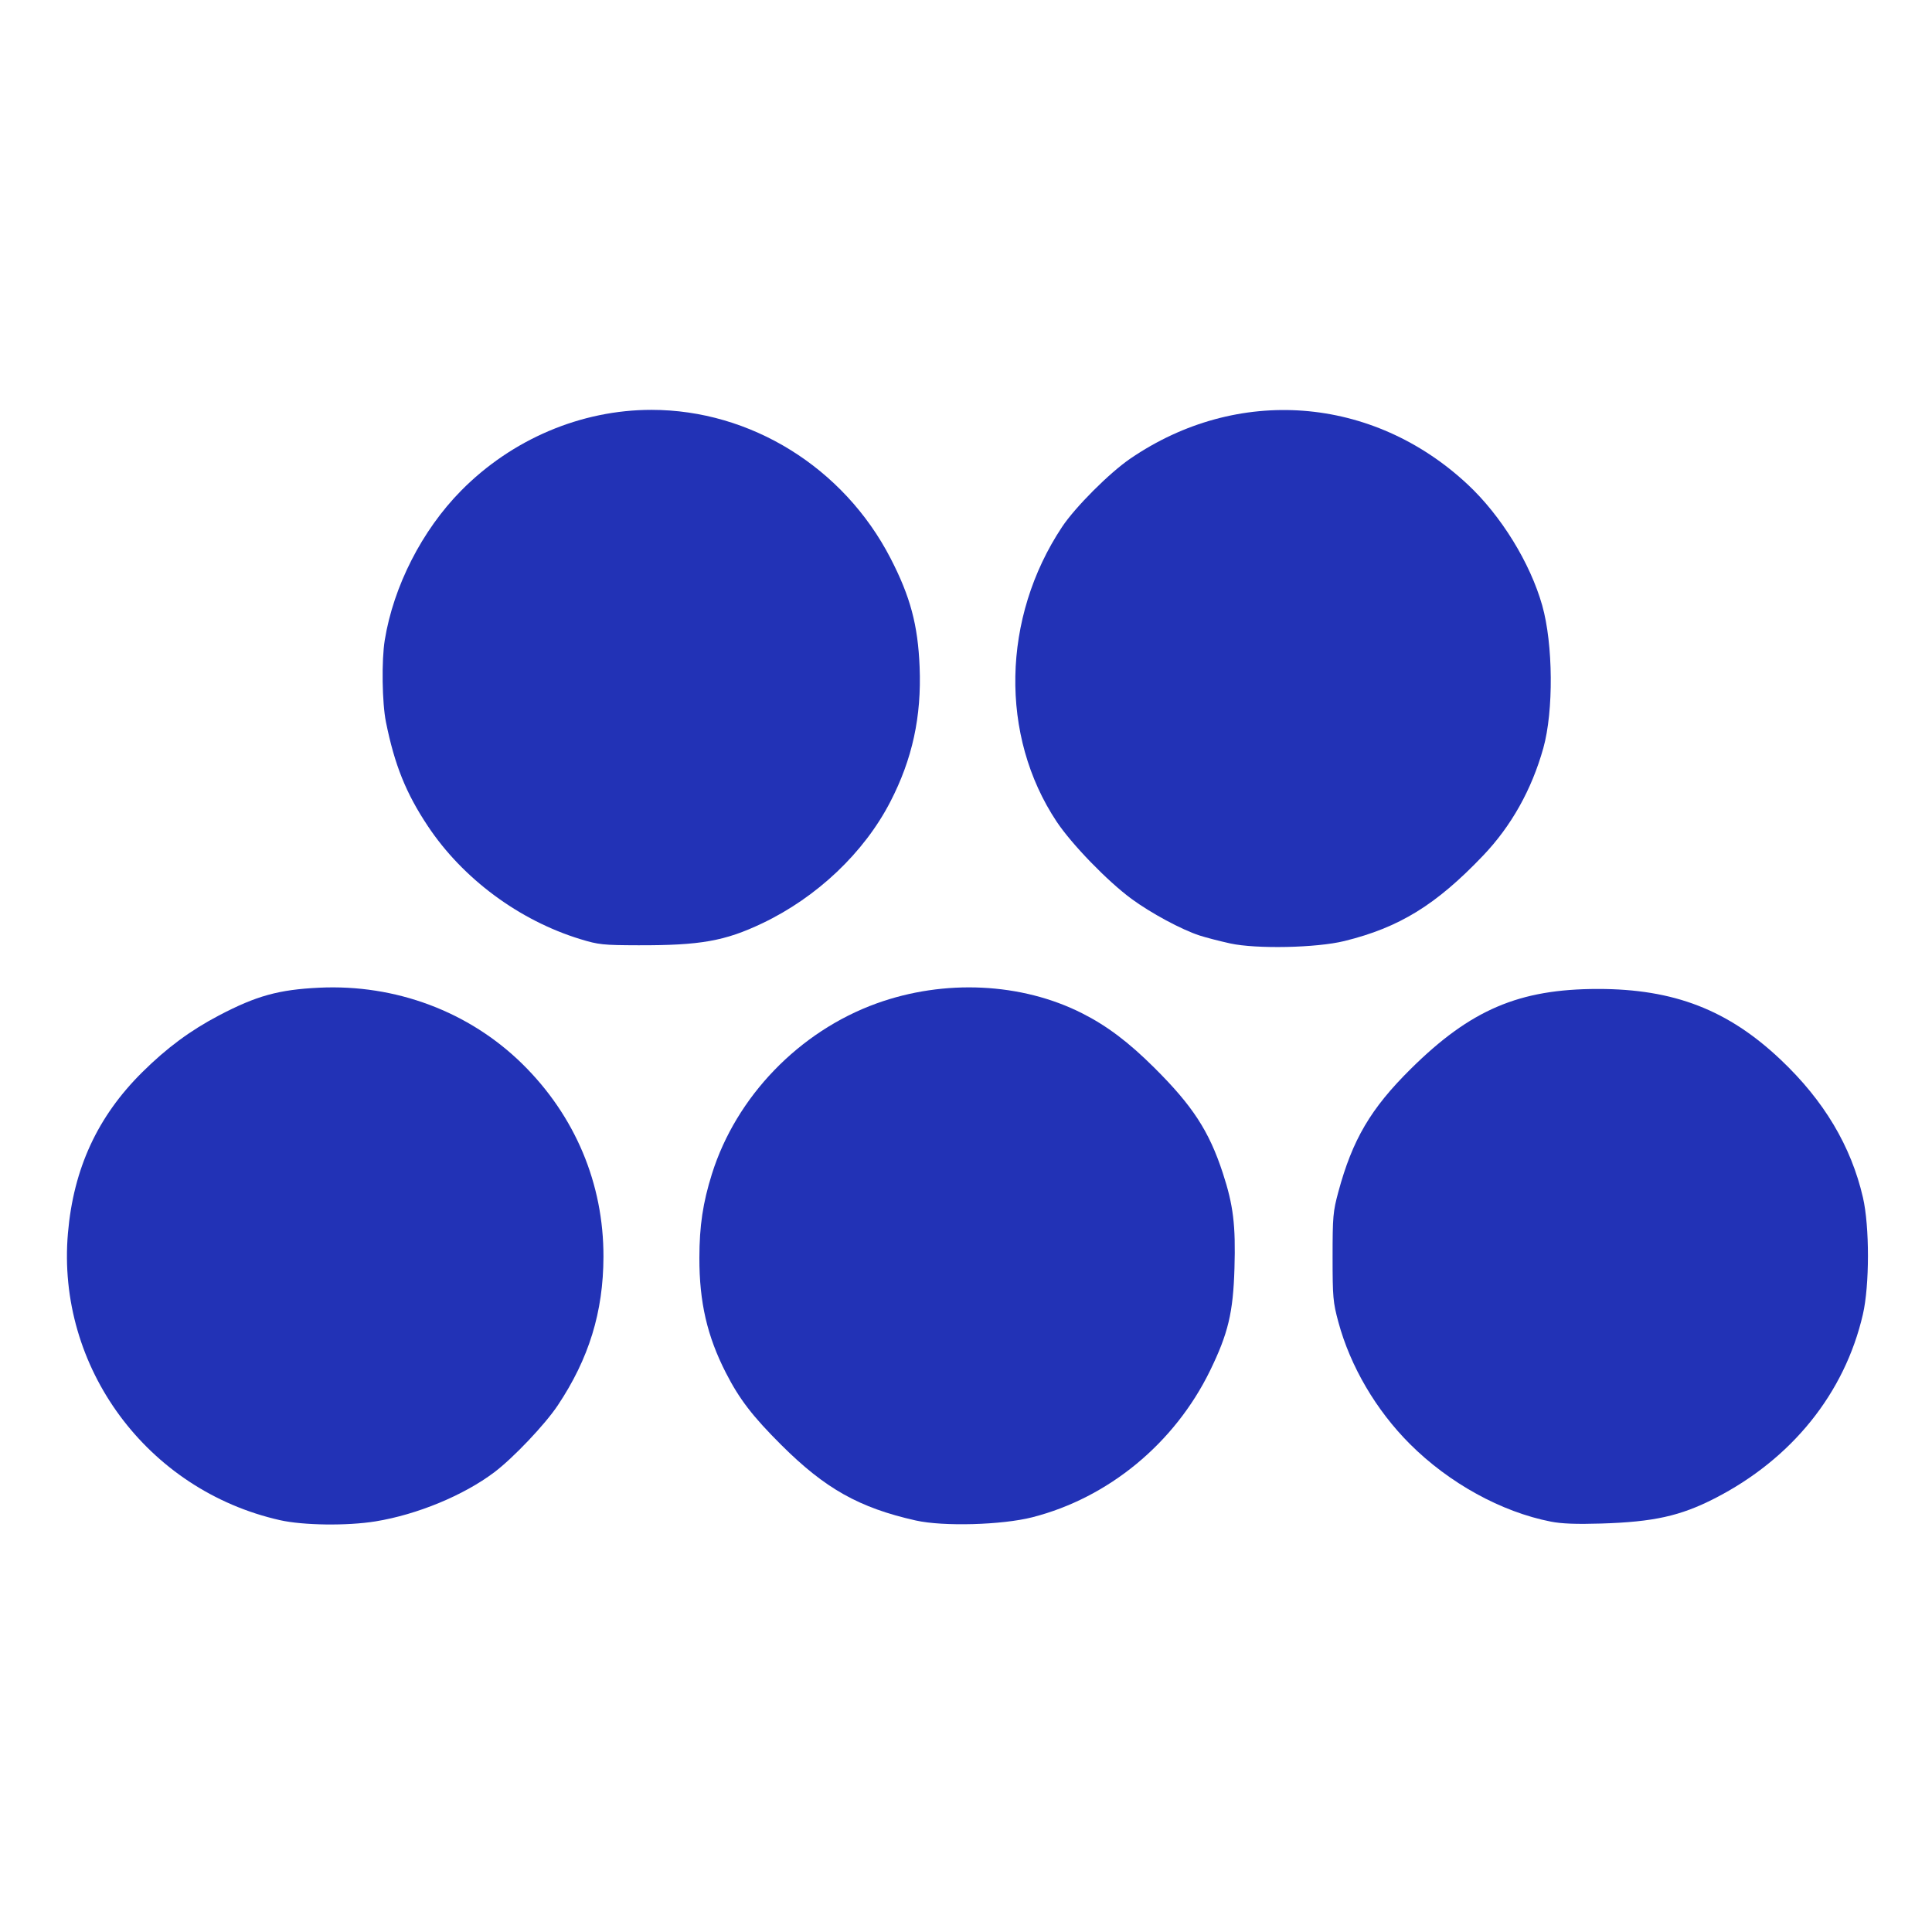
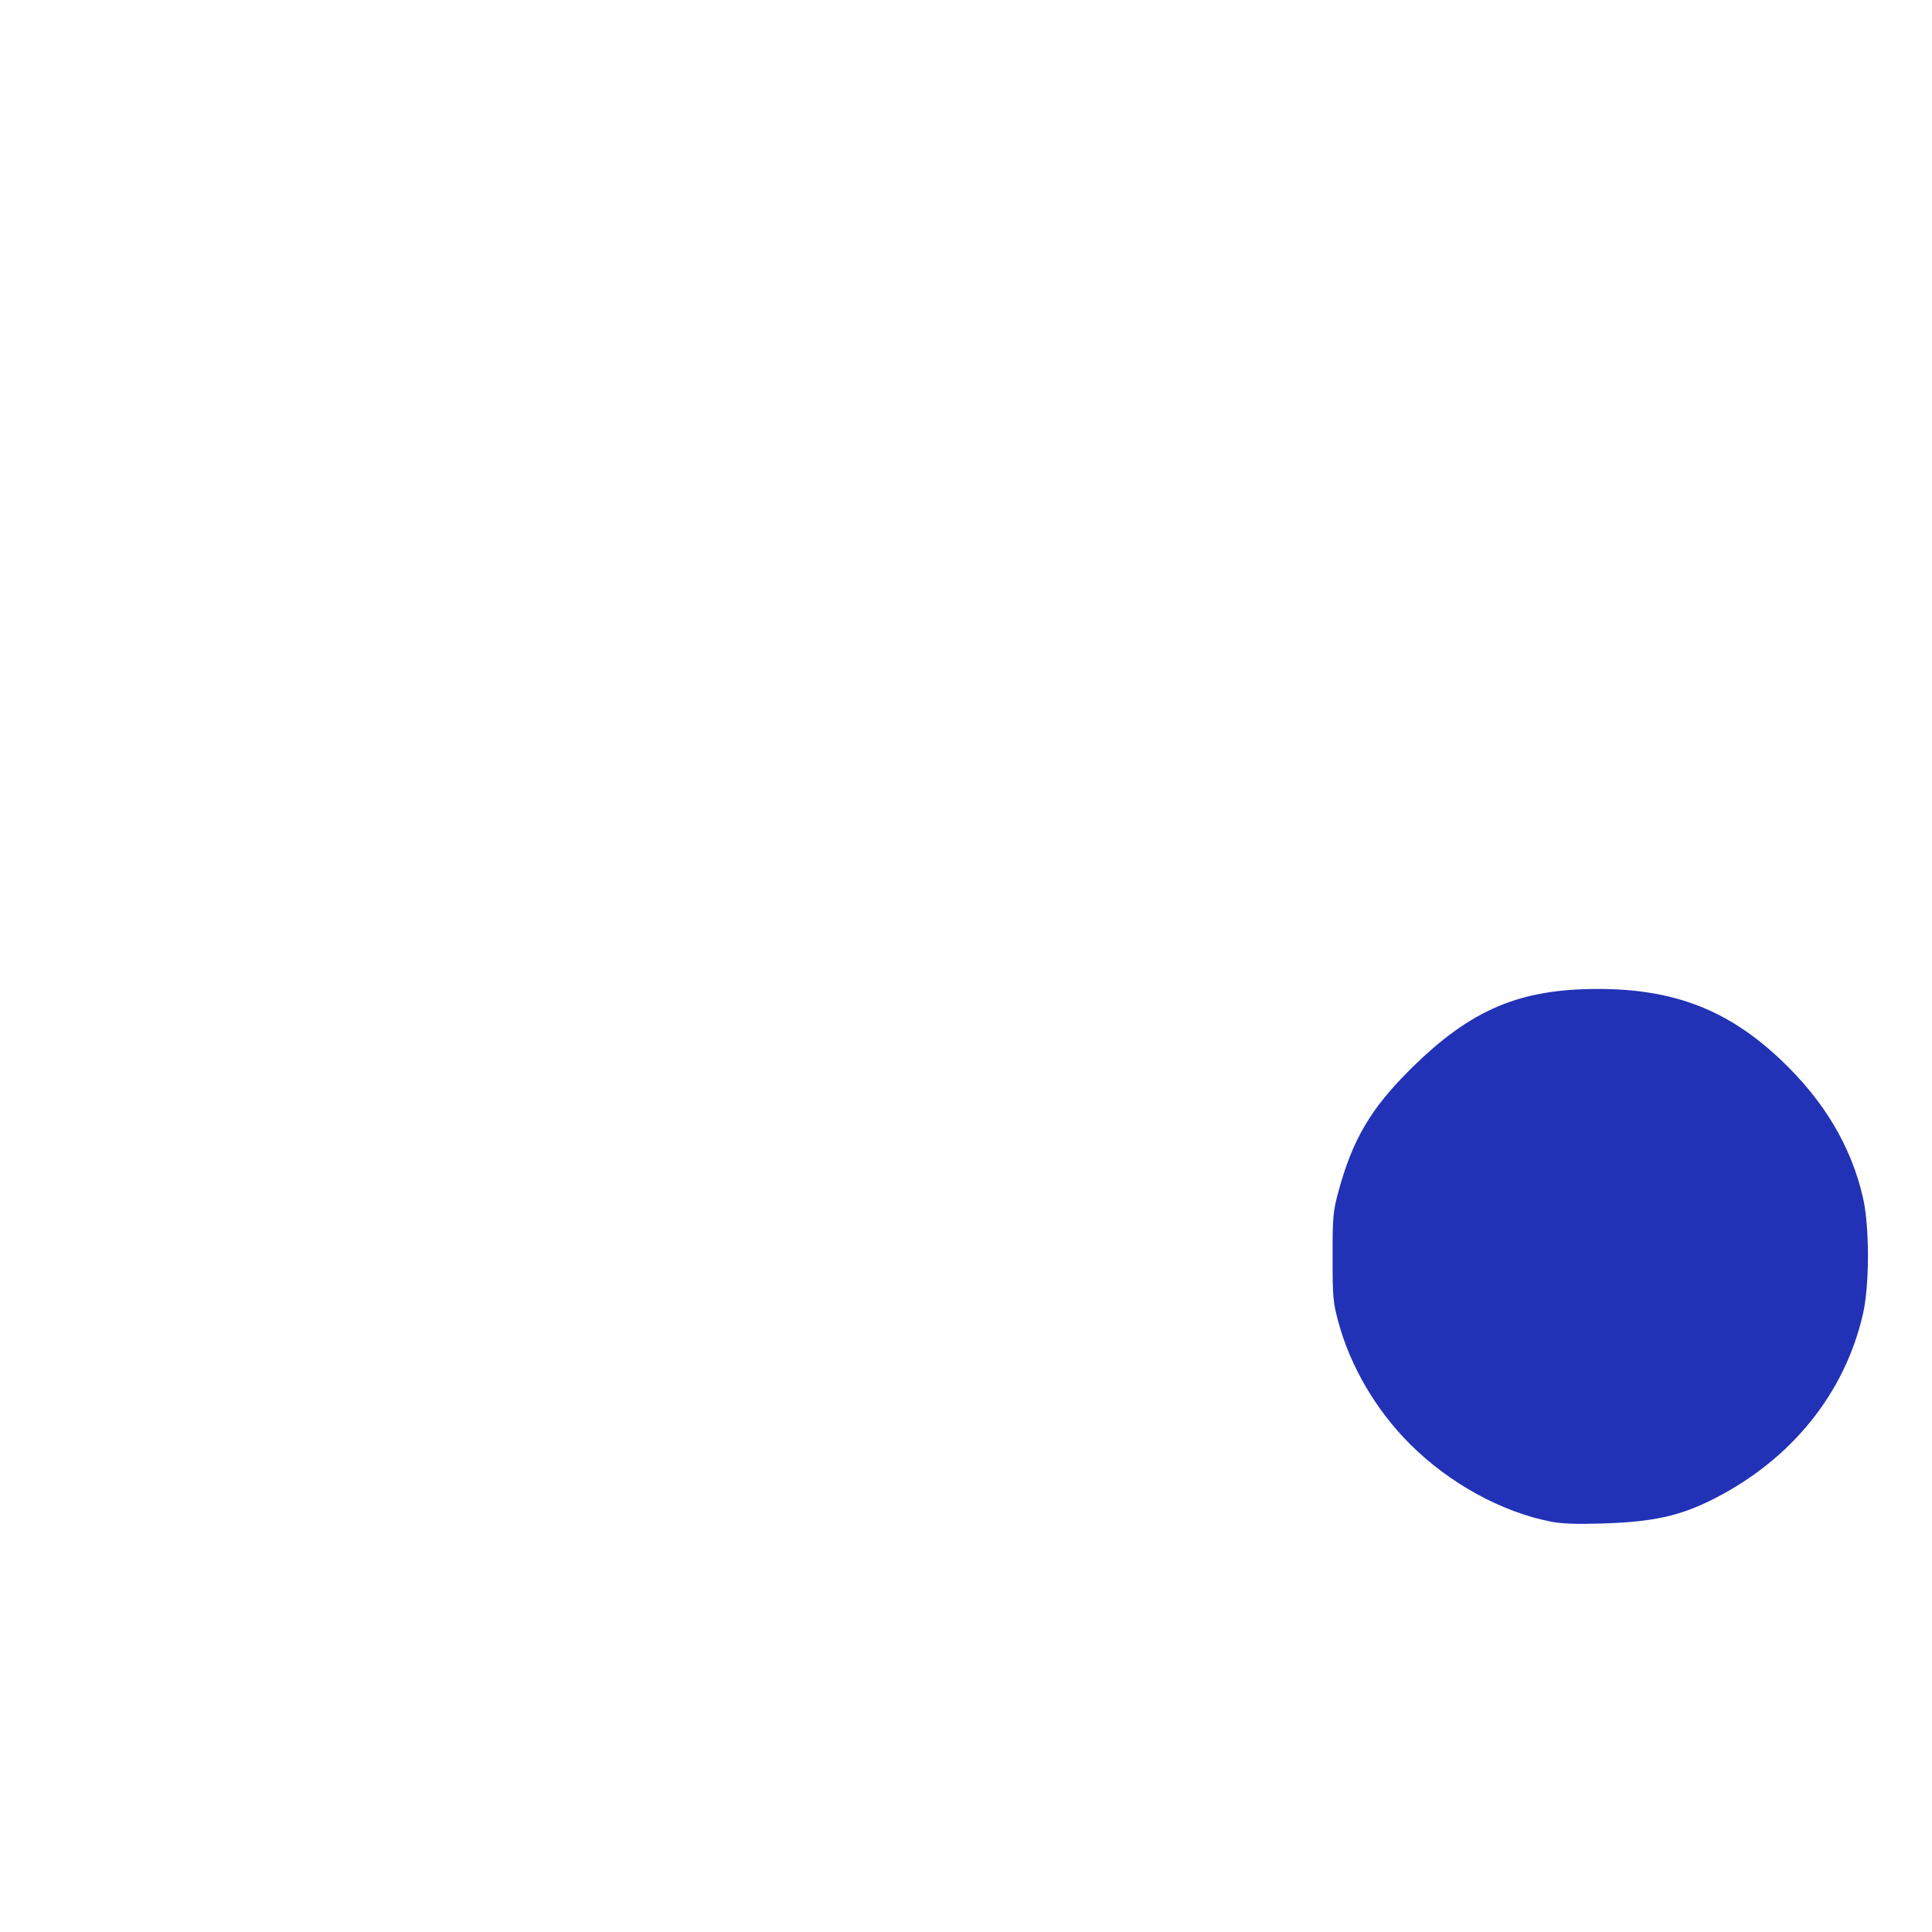
<svg xmlns="http://www.w3.org/2000/svg" xmlns:ns1="http://www.inkscape.org/namespaces/inkscape" xmlns:ns2="http://sodipodi.sourceforge.net/DTD/sodipodi-0.dtd" width="128mm" height="128mm" viewBox="0 0 128 128" version="1.1" id="svg352" ns1:export-filename="metacore-icon-green.png" ns1:export-xdpi="101.6" ns1:export-ydpi="101.6" ns1:version="1.2.1 (9c6d41e, 2022-07-14)" ns2:docname="metacore-icon-blue.svg" xml:space="preserve">
  <ns2:namedview id="namedview354" pagecolor="#ffffff" bordercolor="#000000" borderopacity="0.25" ns1:showpageshadow="2" ns1:pageopacity="0.0" ns1:pagecheckerboard="0" ns1:deskcolor="#d1d1d1" ns1:document-units="mm" showgrid="false" ns1:zoom="1.2938725" ns1:cx="141.43589" ns1:cy="273.98372" ns1:window-width="2097" ns1:window-height="1205" ns1:window-x="1781" ns1:window-y="86" ns1:window-maximized="0" ns1:current-layer="layer1" />
  <defs id="defs349" />
  <g ns1:label="Layer 1" ns1:groupmode="layer" id="layer1">
-     <path style="fill:#2232b6;fill-opacity:1;stroke-width:0.547" d="m 145.097,234.797 c -15.29,-4.675 -29.389,-15.123 -38.124,-28.251 -5.475,-8.228 -8.315,-15.282 -10.485,-26.04 -0.967,-4.793 -1.119,-15.39 -0.294,-20.472 2.189,-13.488 9.321,-27.453 19.066,-37.338 12.697,-12.878 29.991,-20.227 47.599,-20.227 24.819,0 48.071,14.429 59.777,37.094 4.954,9.591 6.854,16.69 7.277,27.182 0.501,12.415 -1.806,23.023 -7.333,33.725 -6.558,12.698 -18.327,23.858 -32.03,30.375 -9.328,4.436 -15.477,5.524 -30.97,5.481 -8.837,-0.025 -9.938,-0.141 -14.482,-1.53 z" id="path1735" transform="scale(0.265)" />
-     <path style="fill:#2232b6;fill-opacity:1;stroke-width:0.547" d="m 307.564,235.868 c -2.62,-0.574 -6.063,-1.466 -7.651,-1.982 -4.513,-1.466 -12.205,-5.609 -17.051,-9.182 -6.015,-4.435 -14.928,-13.634 -18.693,-19.293 -14.263,-21.436 -13.717,-50.985 1.363,-73.683 3.276,-4.93 11.799,-13.467 17.011,-17.037 26.788,-18.348 60.62,-15.775 84.385,6.419 8.362,7.809 15.627,19.597 18.641,30.246 2.738,9.673 2.869,26.414 0.278,35.673 -2.903,10.376 -7.999,19.477 -15.044,26.865 -11.764,12.338 -20.948,17.994 -34.72,21.38 -6.942,1.707 -22.008,2.021 -28.519,0.594 z" id="path1737" transform="scale(0.265)" />
-     <path style="fill:#2232b6;fill-opacity:1;stroke-width:0.547" d="m 69.976,380.052 c -33.196,-7.488 -55.9,-38.241 -52.989,-71.774 1.403,-16.159 7.396,-29.13 18.582,-40.218 6.122,-6.069 12.014,-10.431 19.152,-14.178 9.365,-4.917 14.937,-6.461 25.069,-6.947 19.115,-0.917 37.484,5.972 50.789,19.046 13.205,12.976 20.348,29.961 20.292,48.253 -0.042,13.792 -3.631,25.449 -11.436,37.144 -3.185,4.772 -11.134,13.145 -15.87,16.715 -7.671,5.783 -19.282,10.58 -29.702,12.27 -7.064,1.146 -18.066,1.003 -23.888,-0.31 z" id="path1739" transform="scale(0.265)" />
-     <path style="fill:#2232b6;fill-opacity:1;stroke-width:0.547" d="m 228.969,380.14 c -14.168,-3.181 -22.672,-7.956 -33.635,-18.882 -7.199,-7.175 -10.487,-11.458 -13.859,-18.05 -4.684,-9.16 -6.643,-17.654 -6.625,-28.724 0.014,-8.015 0.873,-13.767 3.133,-20.971 6.069,-19.346 21.812,-35.655 41.164,-42.645 16.939,-6.118 36.232,-5.197 51.371,2.451 6.229,3.147 11.596,7.19 18.032,13.586 9.616,9.555 13.723,15.862 17.157,26.343 2.636,8.046 3.244,13.012 2.921,23.862 -0.329,11.054 -1.581,16.295 -6.108,25.576 -8.848,18.139 -25.371,31.771 -44.41,36.641 -7.6,1.944 -22.281,2.353 -29.142,0.813 z" id="path1741" transform="scale(0.265)" />
    <path style="fill:#2232b6;fill-opacity:1;stroke-width:0.547" d="m 387.745,380.422 c -12.392,-2.42 -25.474,-9.625 -35.278,-19.428 -8.455,-8.455 -14.874,-19.407 -17.865,-30.481 -1.333,-4.937 -1.443,-6.174 -1.443,-16.273 0,-10.085 0.111,-11.341 1.435,-16.242 3.539,-13.103 8.104,-20.858 18.106,-30.758 14.958,-14.806 27.083,-19.986 46.795,-19.992 19.001,-0.006 32.541,5.235 45.699,17.69 10.825,10.247 17.583,21.569 20.559,34.443 1.676,7.25 1.669,21.951 -0.014,29.236 -4.556,19.724 -17.788,36.15 -37.061,46.006 -8.599,4.397 -15.252,5.87 -28.363,6.276 -6.169,0.191 -9.871,0.051 -12.57,-0.476 z" id="path1743" transform="scale(0.265)" />
  </g>
</svg>